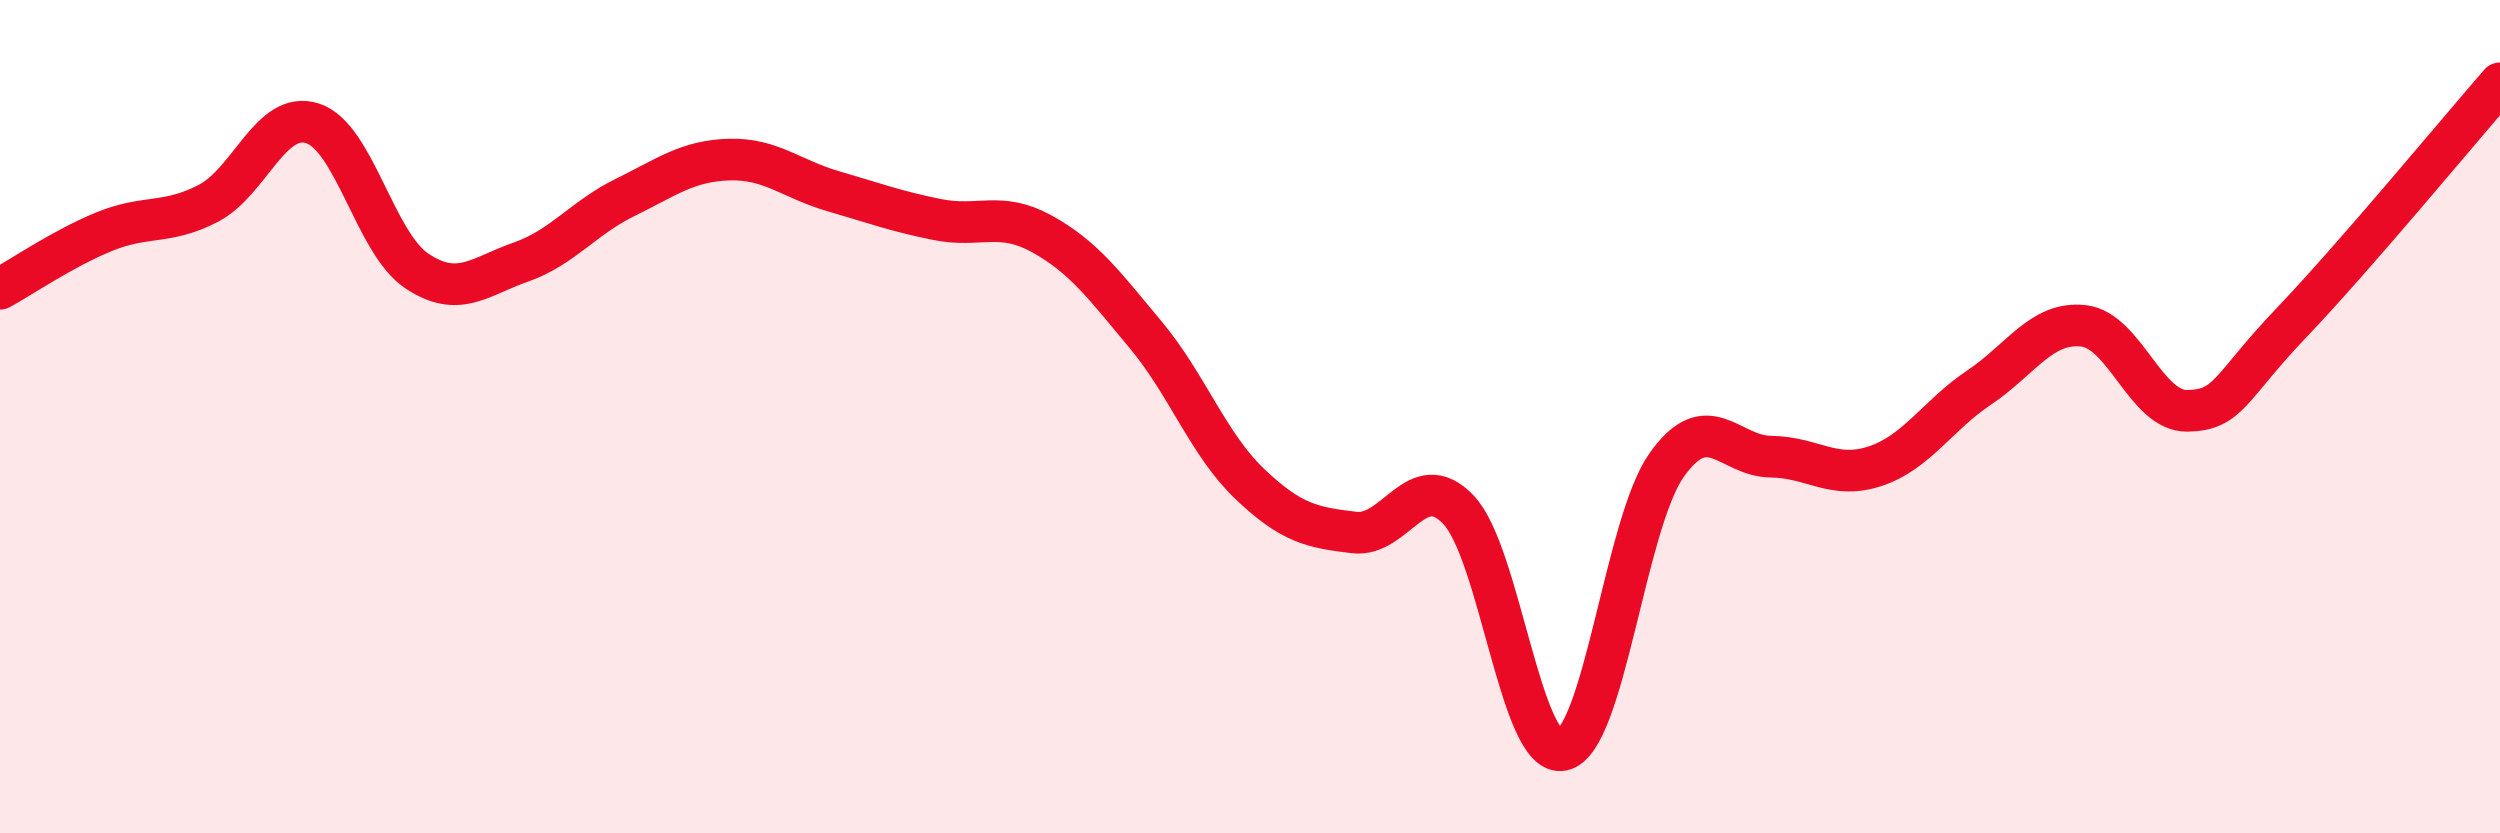
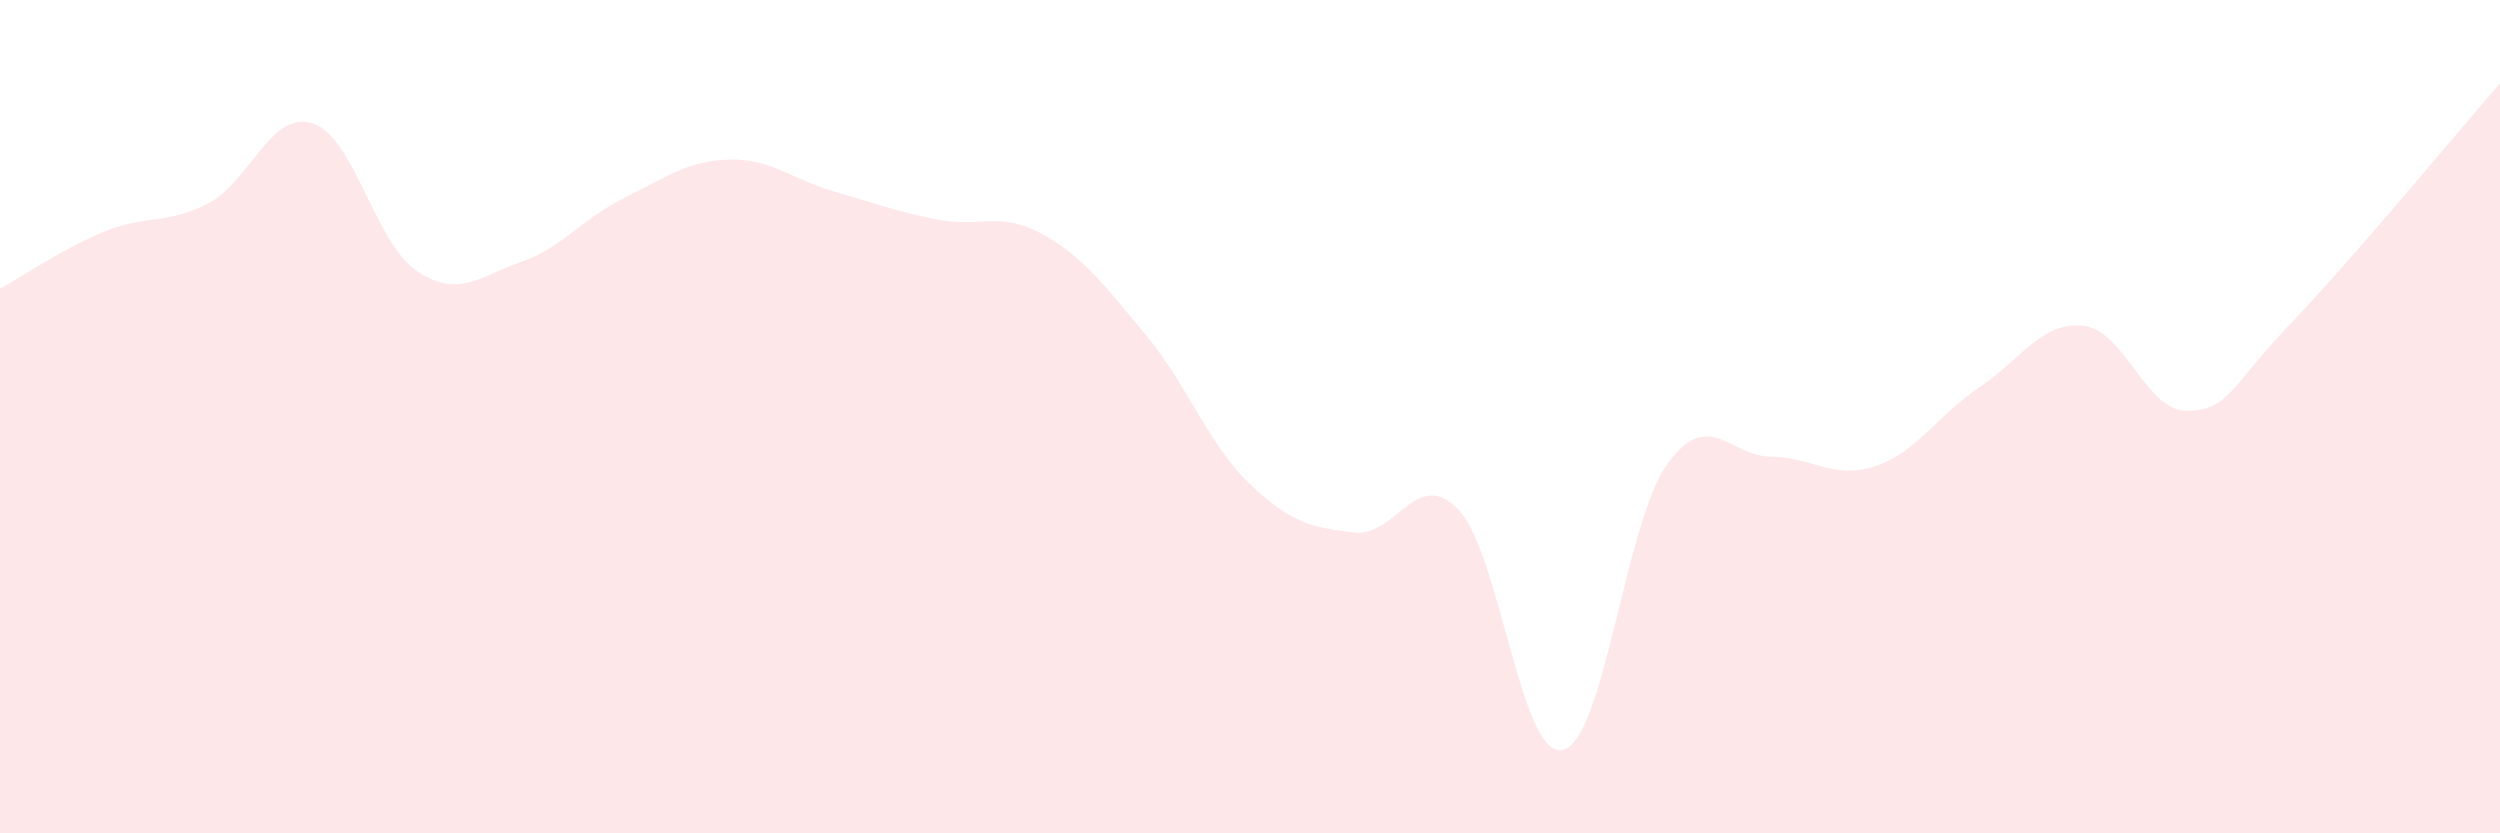
<svg xmlns="http://www.w3.org/2000/svg" width="60" height="20" viewBox="0 0 60 20">
  <path d="M 0,6.93 C 0.5,6.66 1.5,5.97 2.5,5.56 C 3.5,5.15 4,5.4 5,4.88 C 6,4.36 6.5,2.64 7.5,2.96 C 8.5,3.28 9,5.83 10,6.5 C 11,7.17 11.5,6.64 12.5,6.29 C 13.5,5.94 14,5.23 15,4.74 C 16,4.25 16.5,3.86 17.5,3.83 C 18.5,3.8 19,4.3 20,4.59 C 21,4.88 21.5,5.07 22.5,5.27 C 23.5,5.47 24,5.06 25,5.61 C 26,6.16 26.5,6.84 27.5,8.04 C 28.5,9.24 29,10.67 30,11.62 C 31,12.57 31.5,12.66 32.5,12.78 C 33.5,12.9 34,11.19 35,12.23 C 36,13.27 36.5,18.21 37.5,18 C 38.5,17.79 39,12.57 40,11.16 C 41,9.75 41.5,10.95 42.5,10.96 C 43.5,10.97 44,11.52 45,11.19 C 46,10.86 46.5,9.97 47.5,9.3 C 48.5,8.63 49,7.71 50,7.82 C 51,7.93 51.5,9.88 52.5,9.86 C 53.5,9.84 53.5,9.31 55,7.74 C 56.5,6.17 59,3.15 60,2L60 20L0 20Z" fill="#EB0A25" opacity="0.1" stroke-linecap="round" stroke-linejoin="round" />
-   <path d="M 0,6.93 C 0.5,6.66 1.5,5.97 2.5,5.56 C 3.5,5.15 4,5.4 5,4.88 C 6,4.36 6.5,2.64 7.5,2.96 C 8.5,3.28 9,5.83 10,6.5 C 11,7.17 11.5,6.64 12.5,6.29 C 13.5,5.94 14,5.23 15,4.74 C 16,4.25 16.5,3.86 17.5,3.83 C 18.5,3.8 19,4.3 20,4.59 C 21,4.88 21.5,5.07 22.5,5.27 C 23.5,5.47 24,5.06 25,5.61 C 26,6.16 26.5,6.84 27.5,8.04 C 28.5,9.24 29,10.67 30,11.62 C 31,12.57 31.5,12.66 32.5,12.78 C 33.5,12.9 34,11.19 35,12.23 C 36,13.27 36.5,18.21 37.5,18 C 38.5,17.79 39,12.57 40,11.16 C 41,9.75 41.5,10.95 42.5,10.96 C 43.5,10.97 44,11.52 45,11.19 C 46,10.86 46.5,9.97 47.5,9.3 C 48.5,8.63 49,7.71 50,7.82 C 51,7.93 51.5,9.88 52.5,9.86 C 53.5,9.84 53.5,9.31 55,7.74 C 56.5,6.17 59,3.15 60,2" stroke="#EB0A25" stroke-width="1" fill="none" stroke-linecap="round" stroke-linejoin="round" />
</svg>